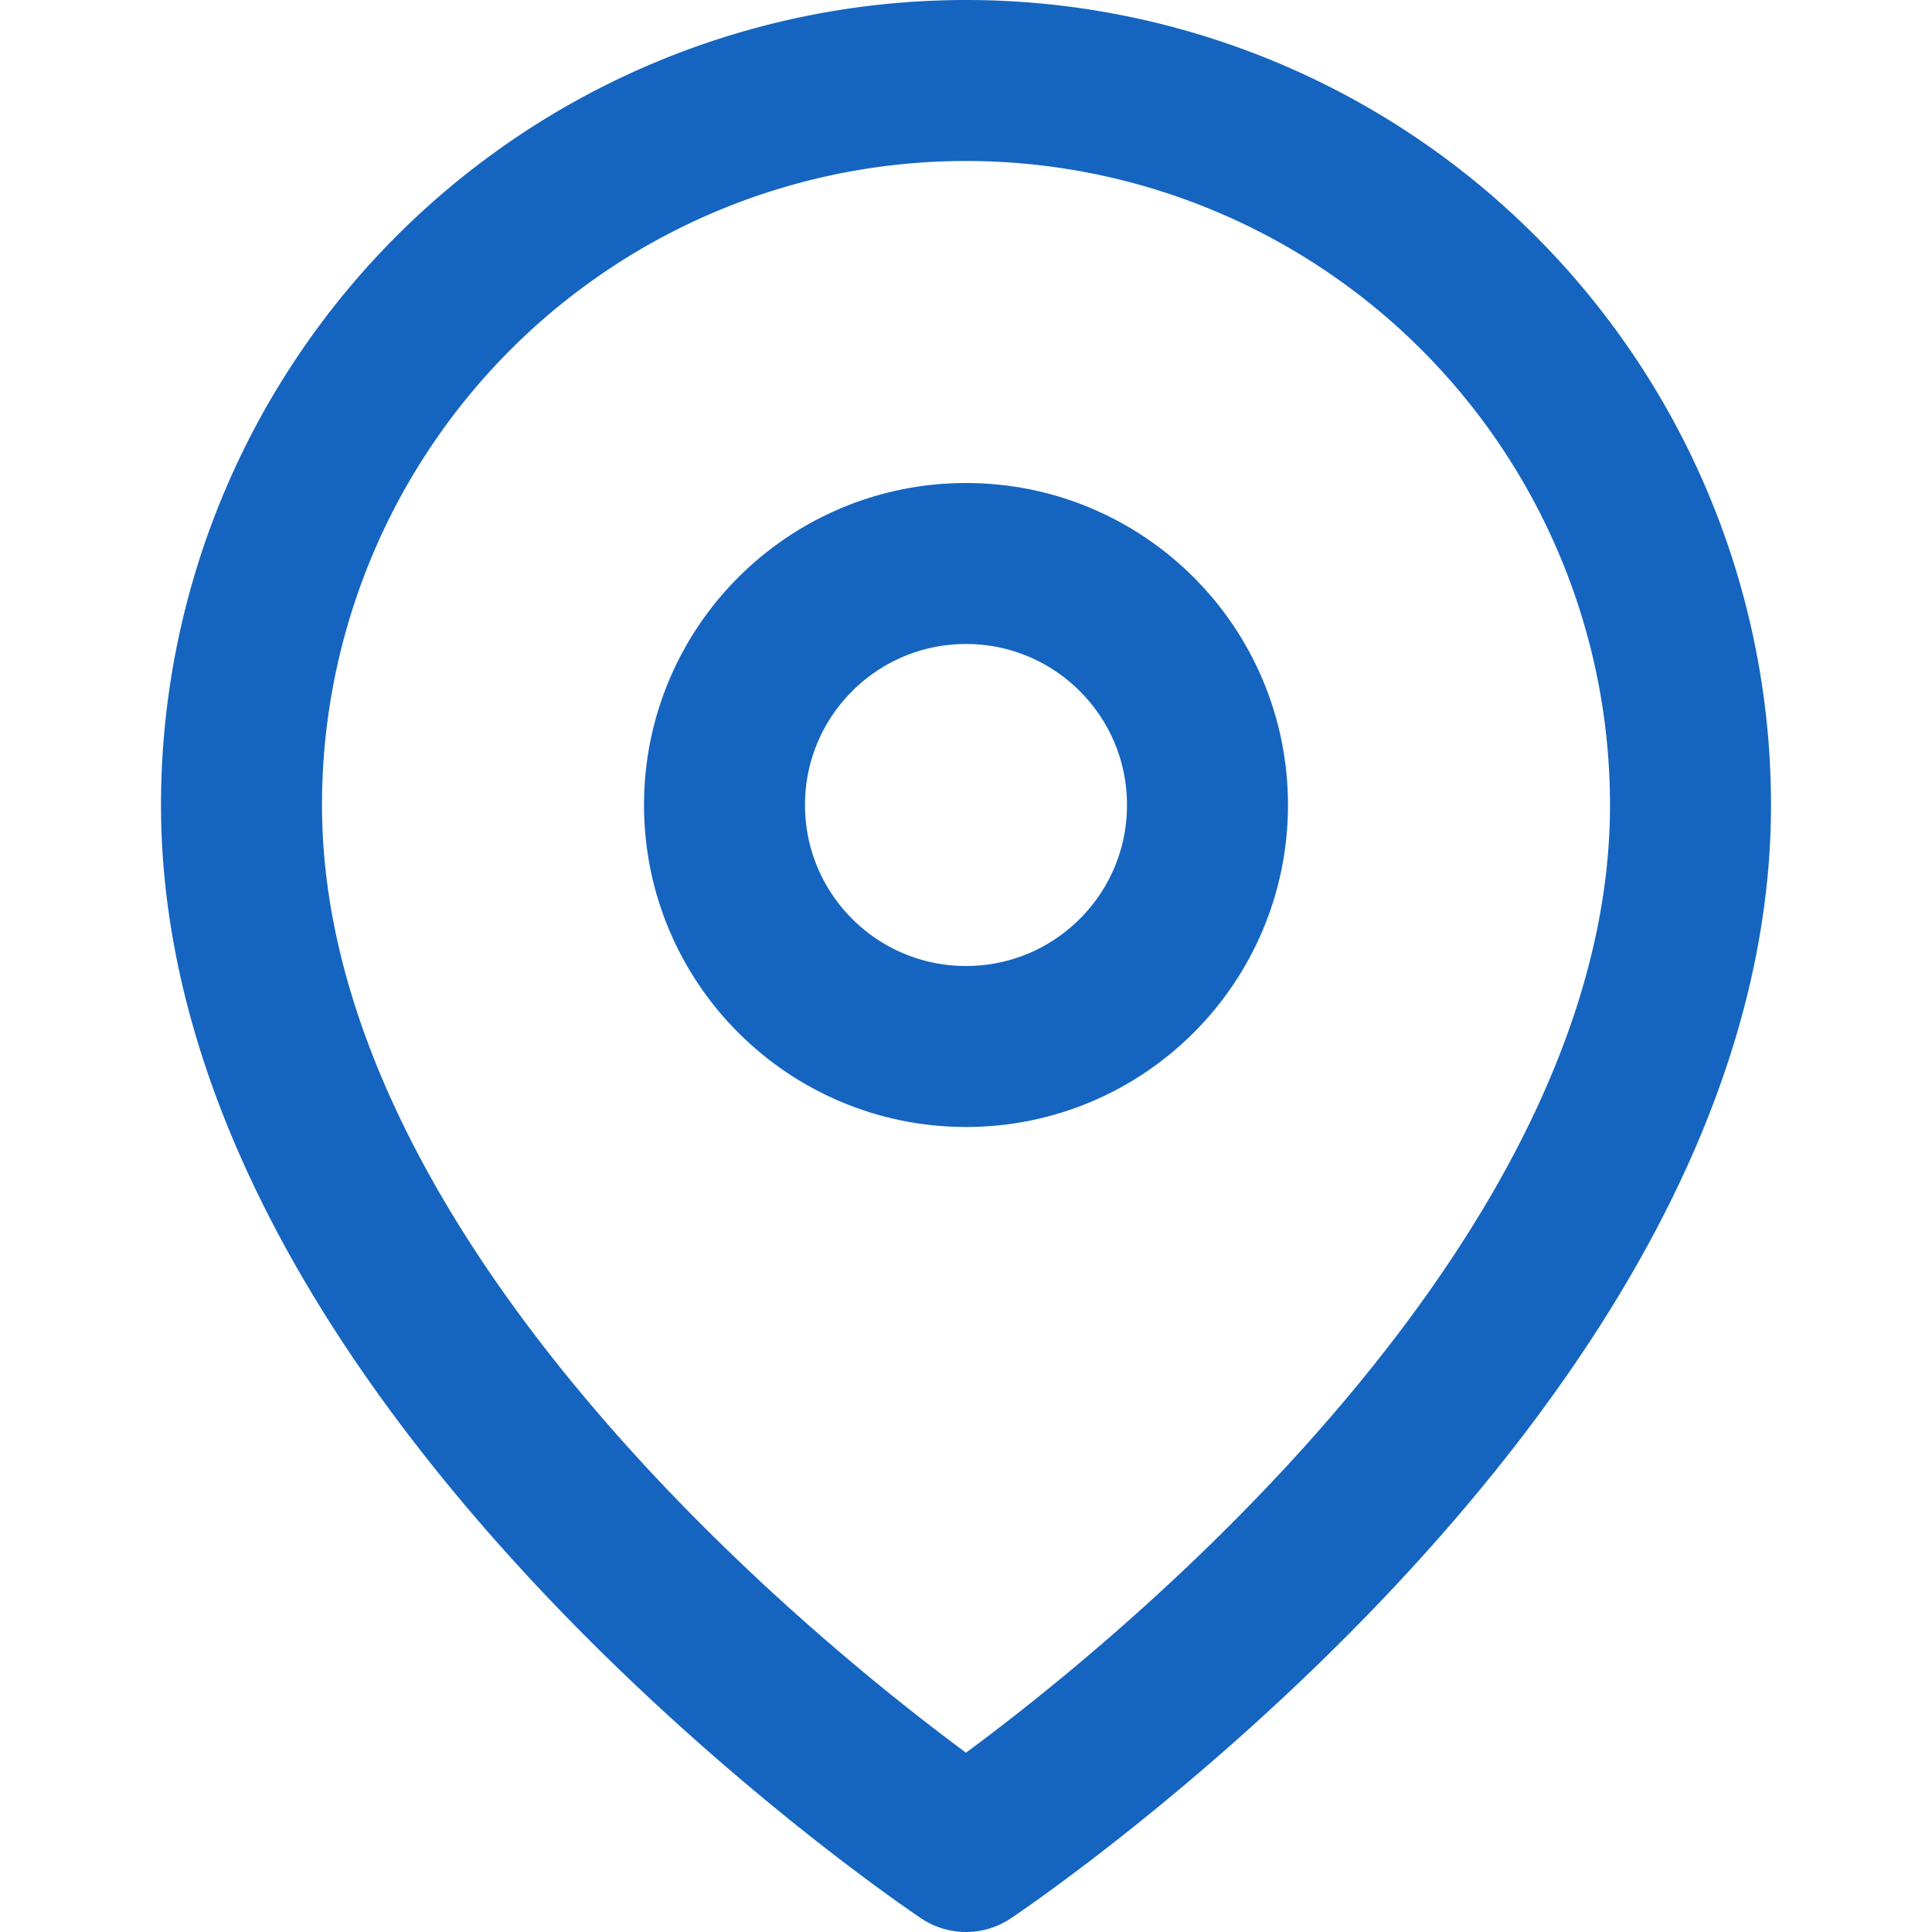
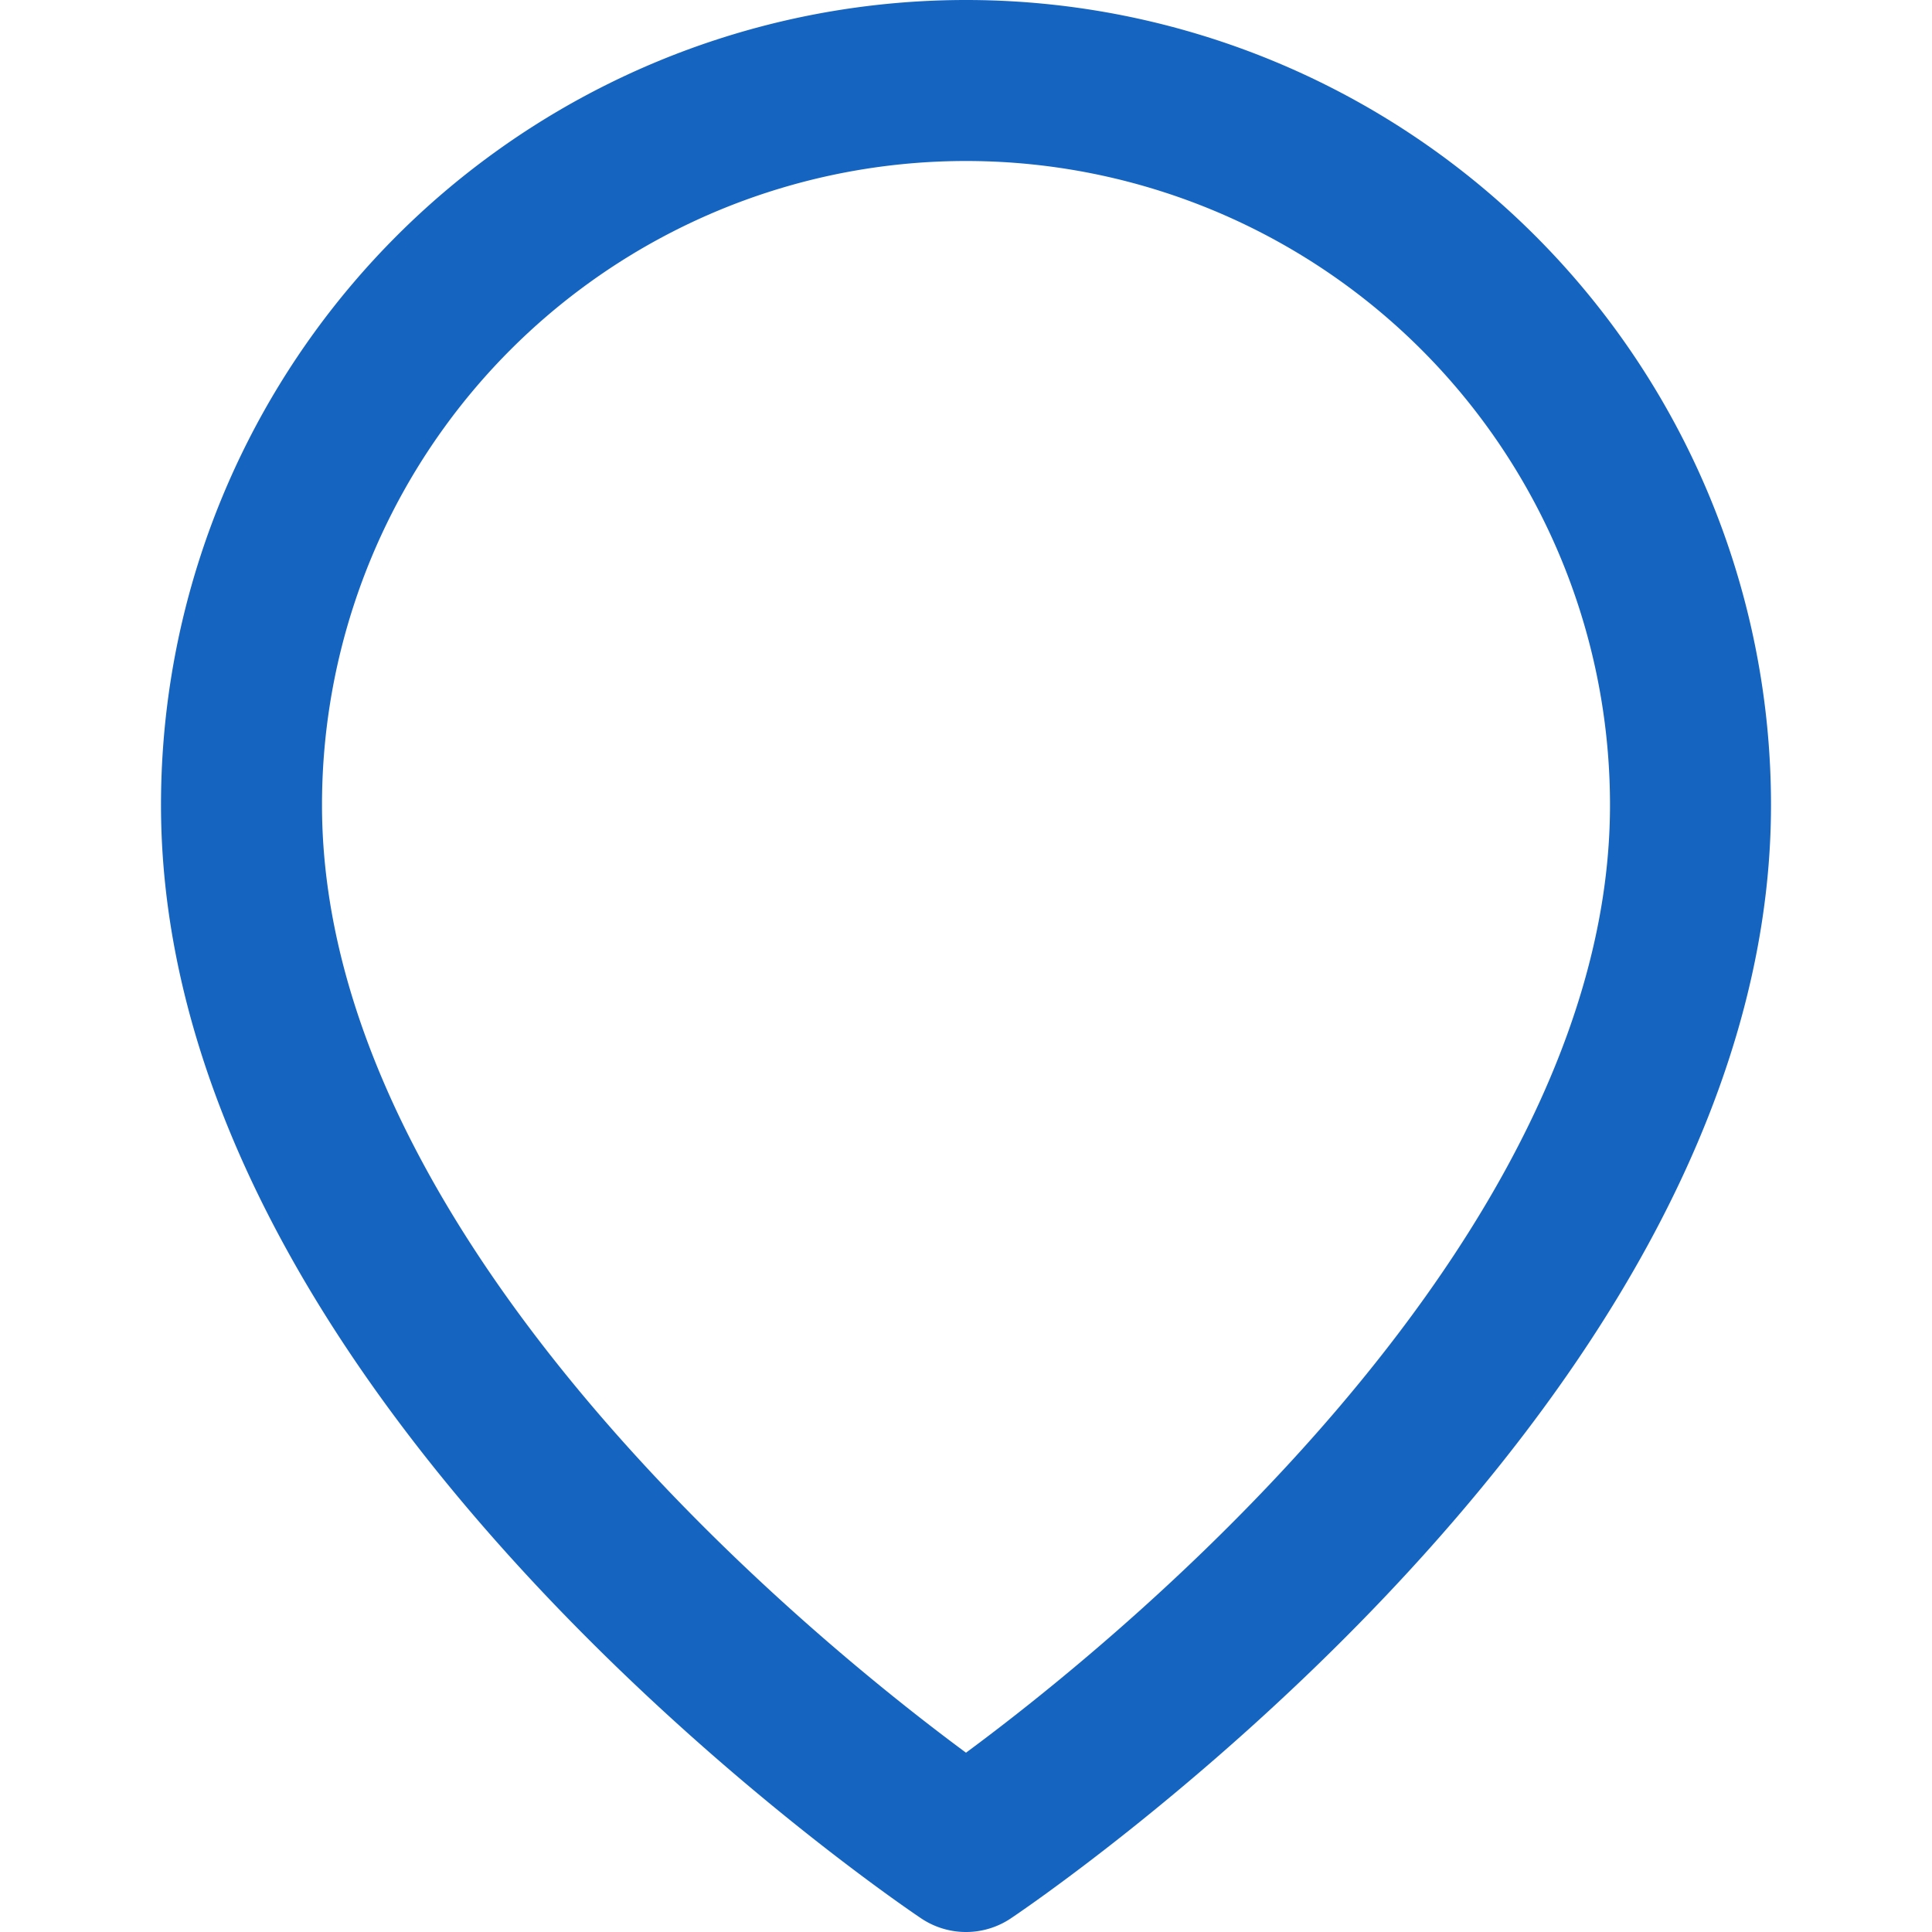
<svg xmlns="http://www.w3.org/2000/svg" width="24" height="24" viewBox="0 0 24 24" fill="none" stroke="#1565c0" stroke-width="2" stroke-linecap="round" stroke-linejoin="round">
  <path d="M21 10c0 7-9 13-9 13s-9-6-9-13a9 9 0 0 1 18 0z" />
-   <circle cx="12" cy="10" r="3" />
</svg>